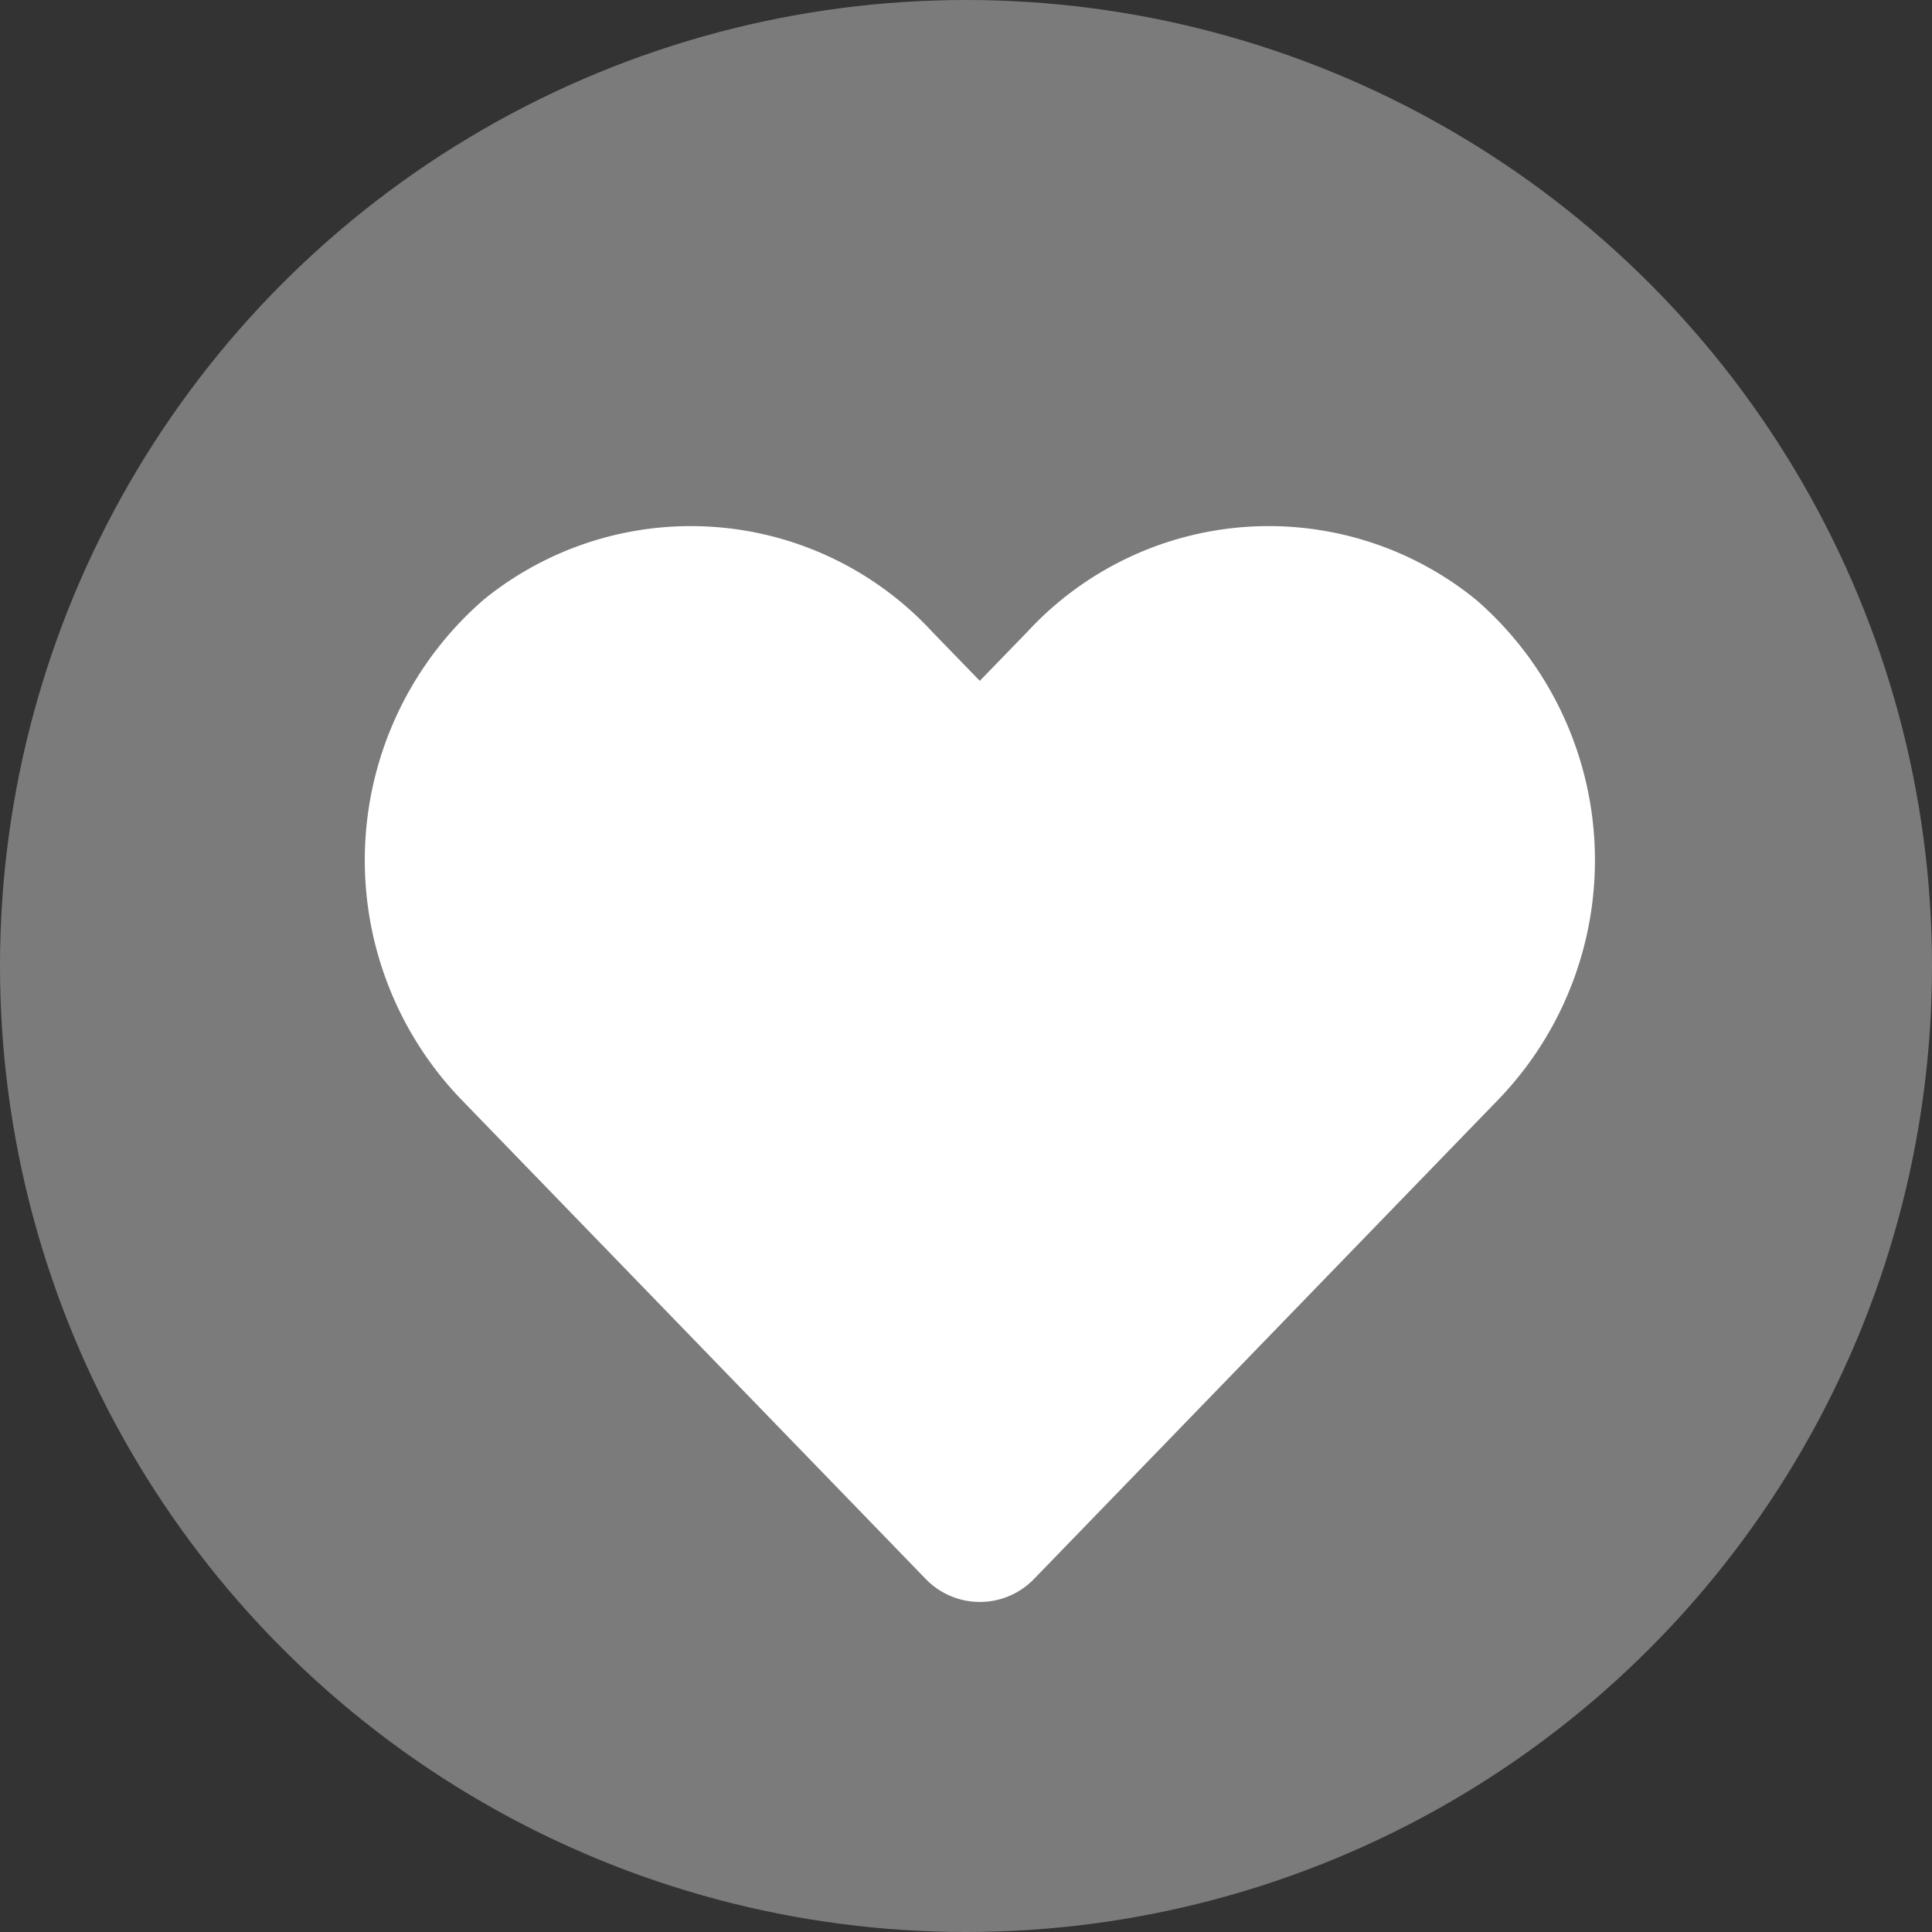
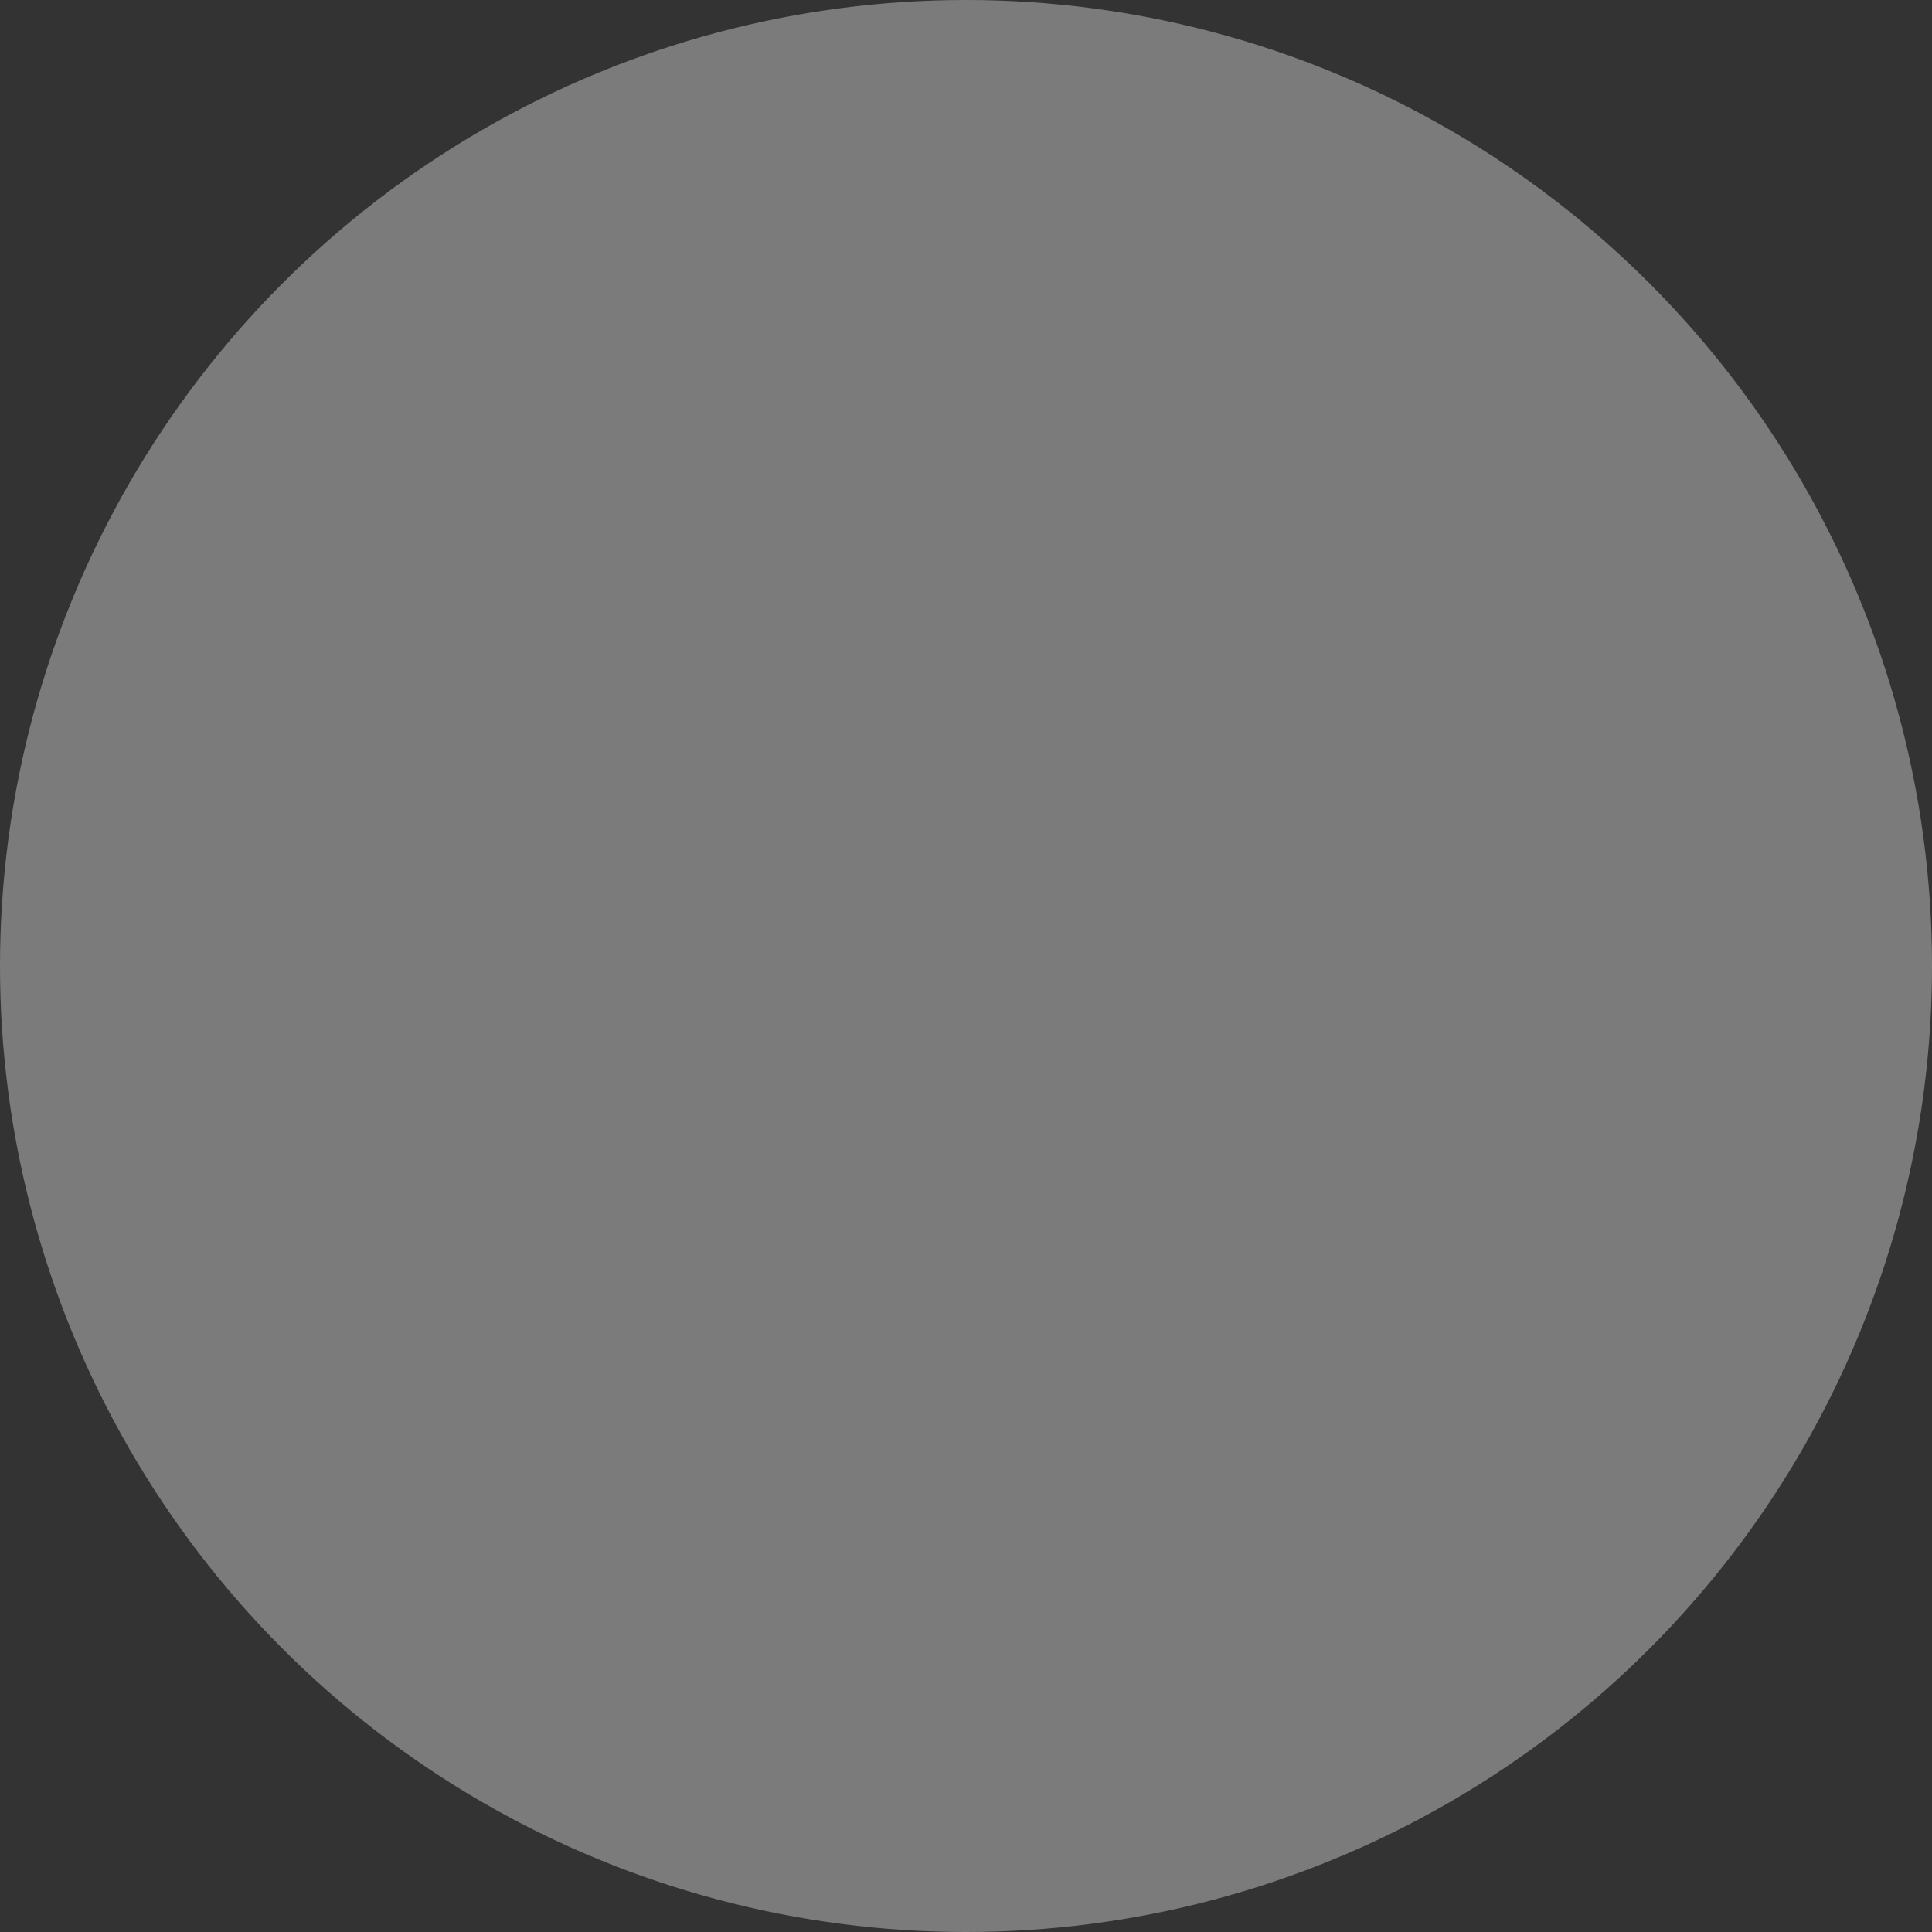
<svg xmlns="http://www.w3.org/2000/svg" id="Icon" width="29.404" height="29.404" viewBox="0 0 29.404 29.404">
  <rect x="0" y="0" width="29.404" height="29.404" fill="#333333" stroke="none" />
  <circle id="circle" cx="14.702" cy="14.702" r="14.702" fill="#abacac" opacity="0.6" />
-   <path id="Icon_awesome-heart" data-name="Icon awesome-heart" d="M16.9,3.368a5,5,0,0,0-6.823.5l-.72.742-.72-.742a5,5,0,0,0-6.823-.5,5.25,5.25,0,0,0-.362,7.6L8.53,18.275a1.146,1.146,0,0,0,1.656,0l7.075-7.305a5.247,5.247,0,0,0-.358-7.6Z" transform="translate(5.555 5.752)" fill="#fff" />
</svg>